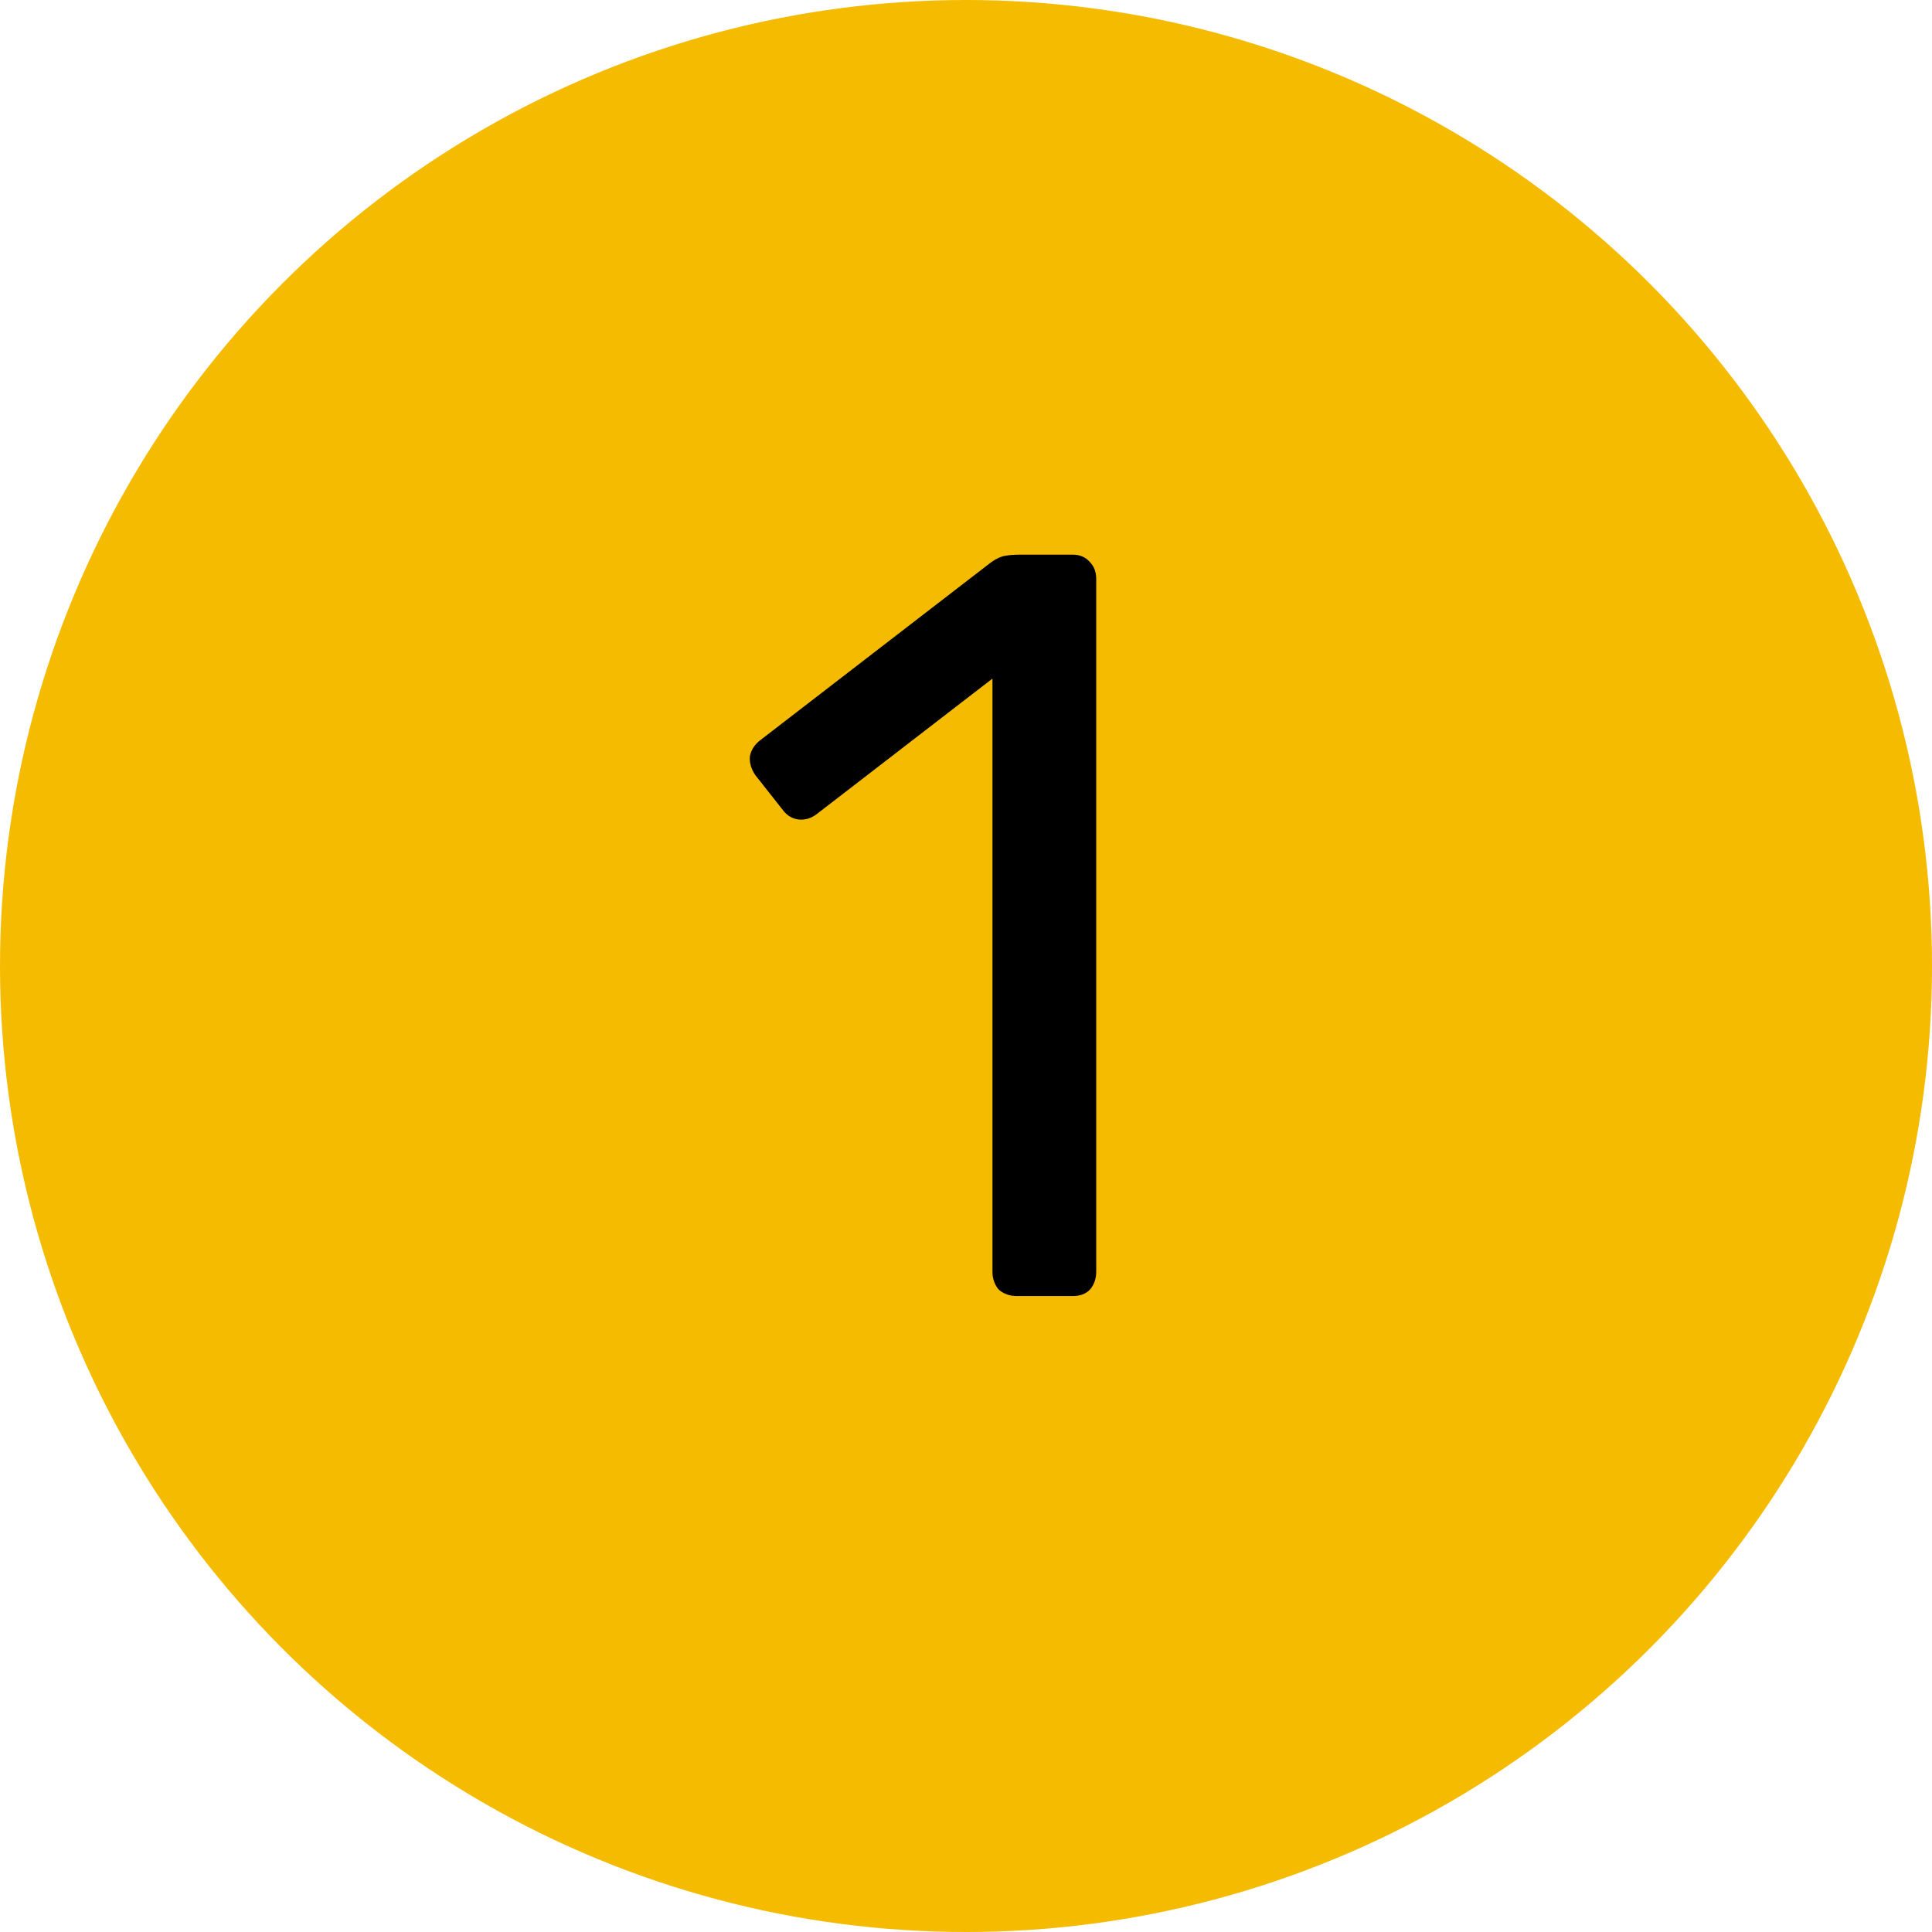
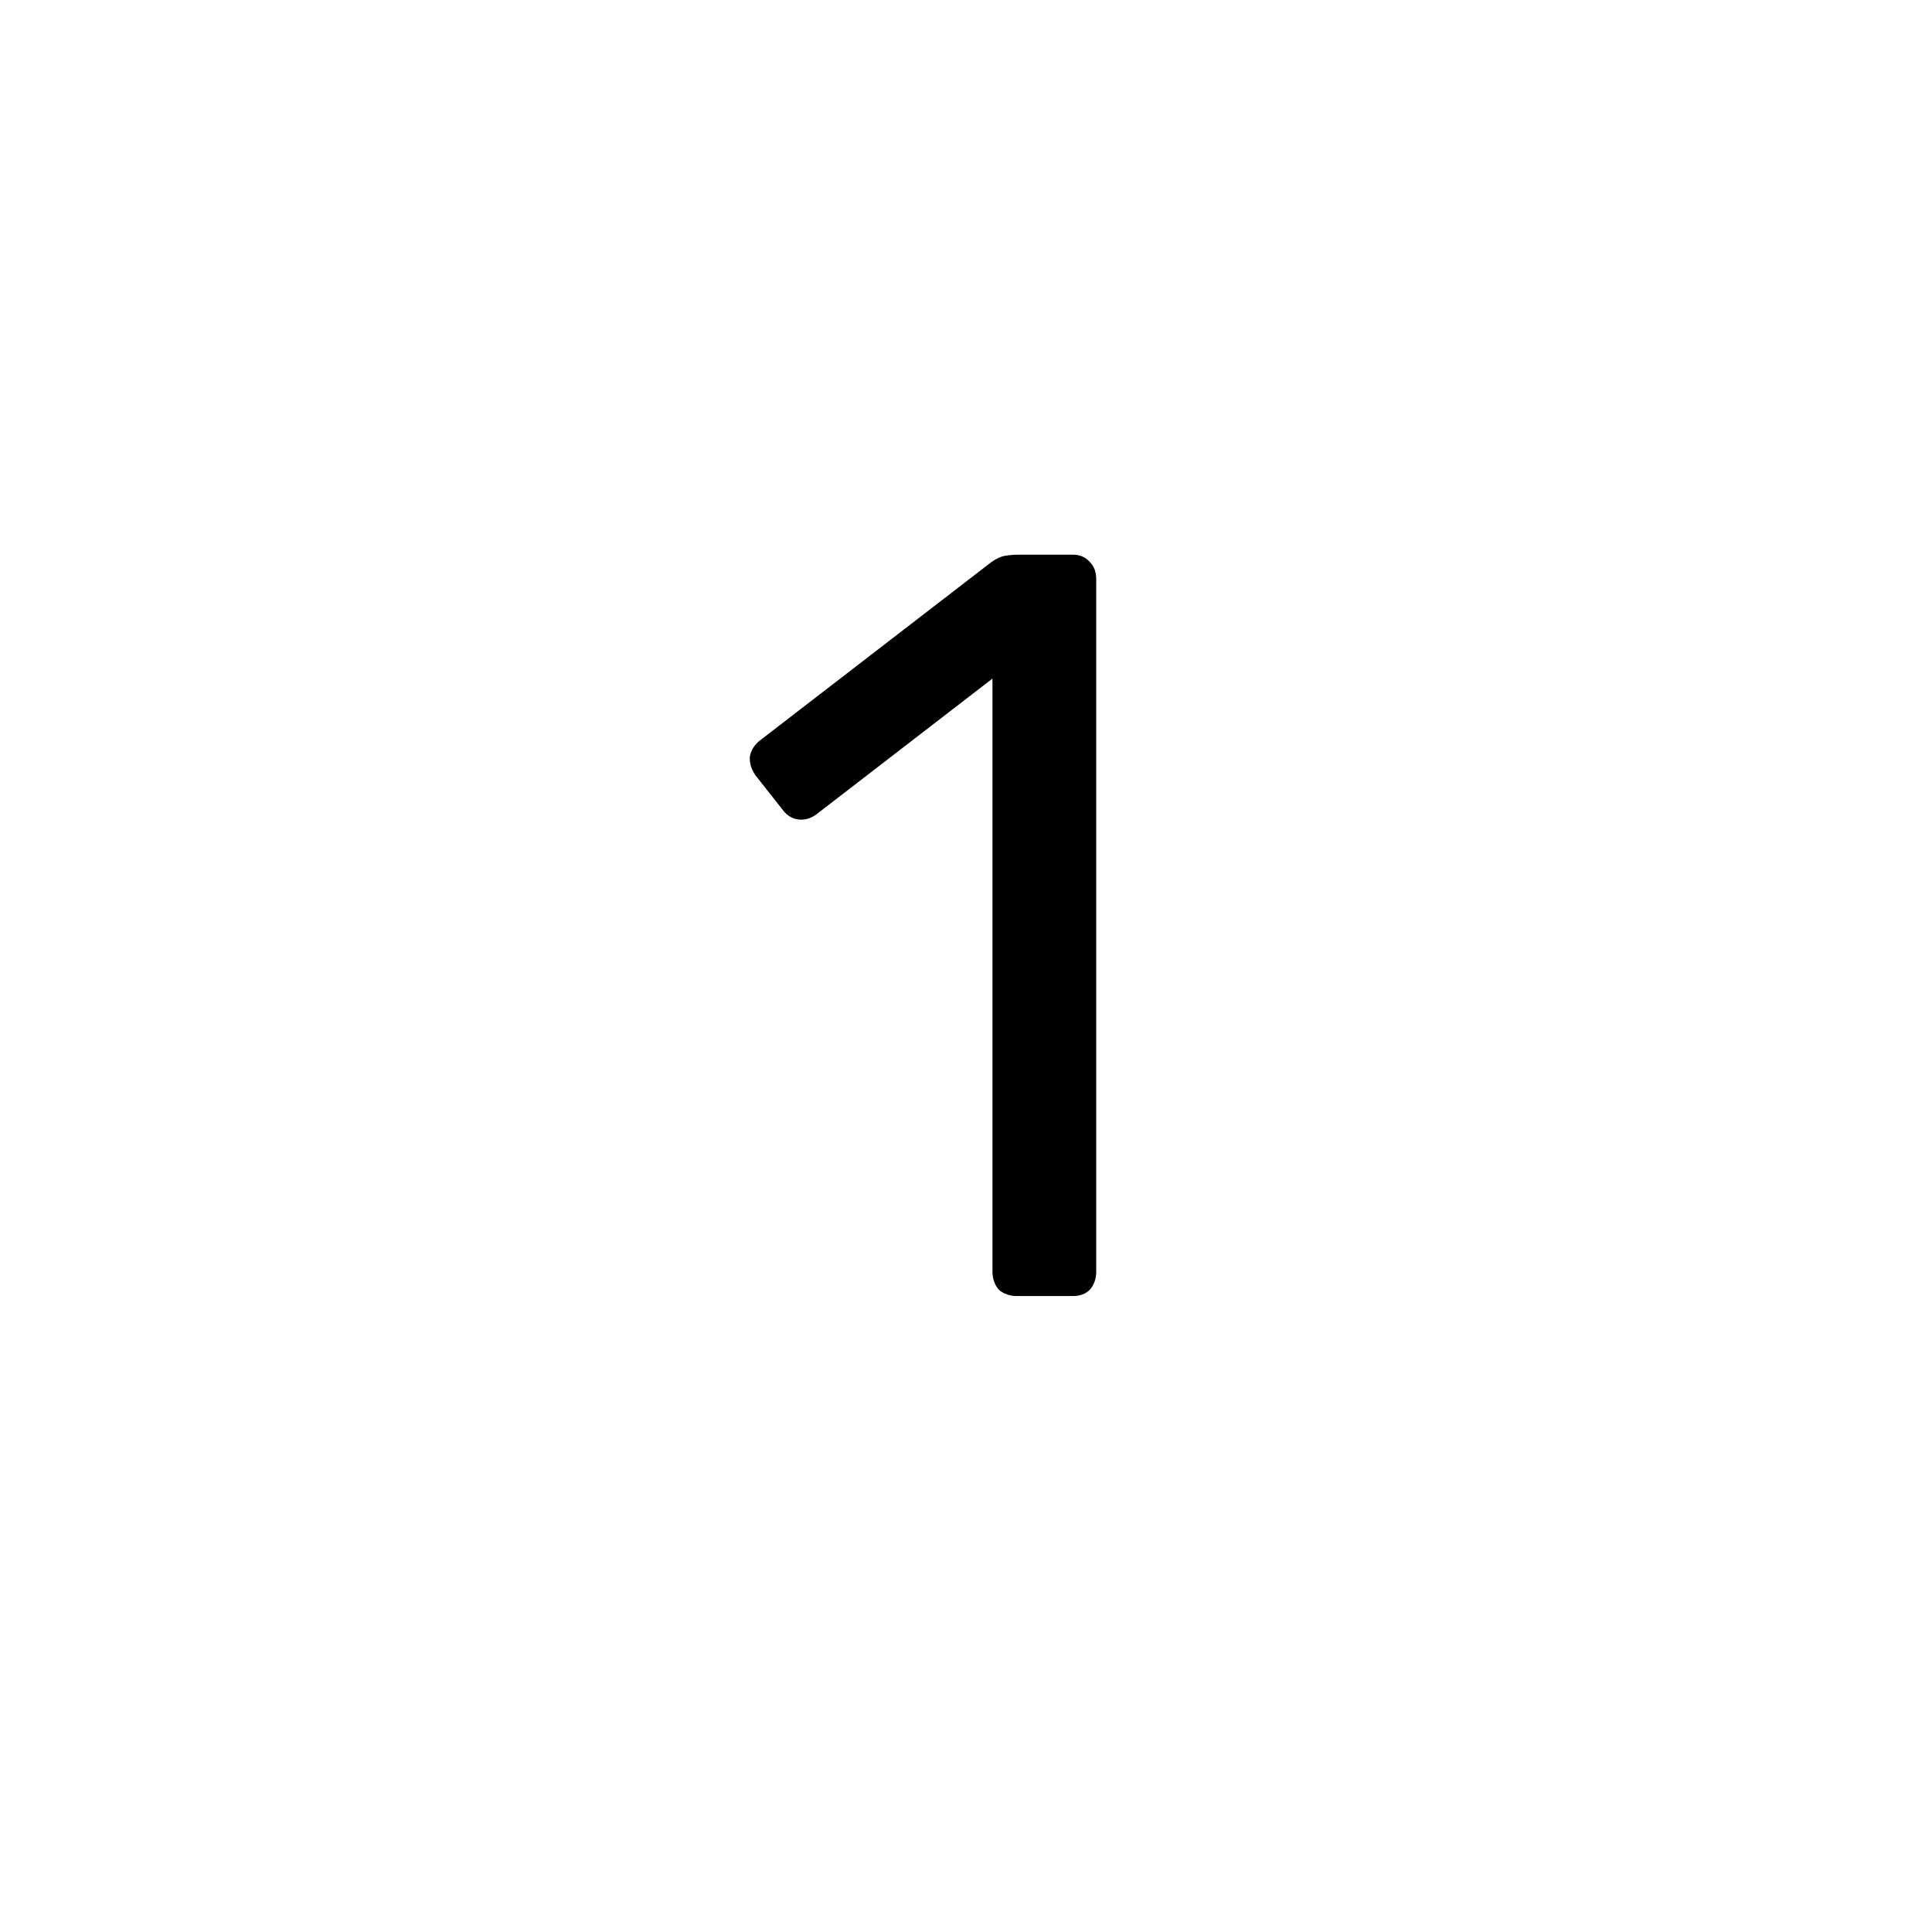
<svg xmlns="http://www.w3.org/2000/svg" width="30" height="30" viewBox="0 0 30 30" fill="none">
-   <circle cx="15" cy="15" r="15" fill="#F5BB00" />
  <path d="M15.789 20.125C15.679 20.125 15.586 20.092 15.509 20.026C15.444 19.95 15.411 19.856 15.411 19.747V10.537L12.681 12.642C12.593 12.708 12.5 12.736 12.401 12.725C12.303 12.714 12.22 12.664 12.155 12.577L11.727 12.034C11.661 11.935 11.634 11.837 11.645 11.738C11.667 11.639 11.721 11.557 11.809 11.491L15.394 8.728C15.471 8.674 15.542 8.641 15.608 8.63C15.674 8.619 15.745 8.613 15.822 8.613H16.66C16.77 8.613 16.858 8.652 16.924 8.728C16.989 8.794 17.022 8.882 17.022 8.992V19.747C17.022 19.856 16.989 19.95 16.924 20.026C16.858 20.092 16.77 20.125 16.66 20.125H15.789Z" fill="black" />
</svg>